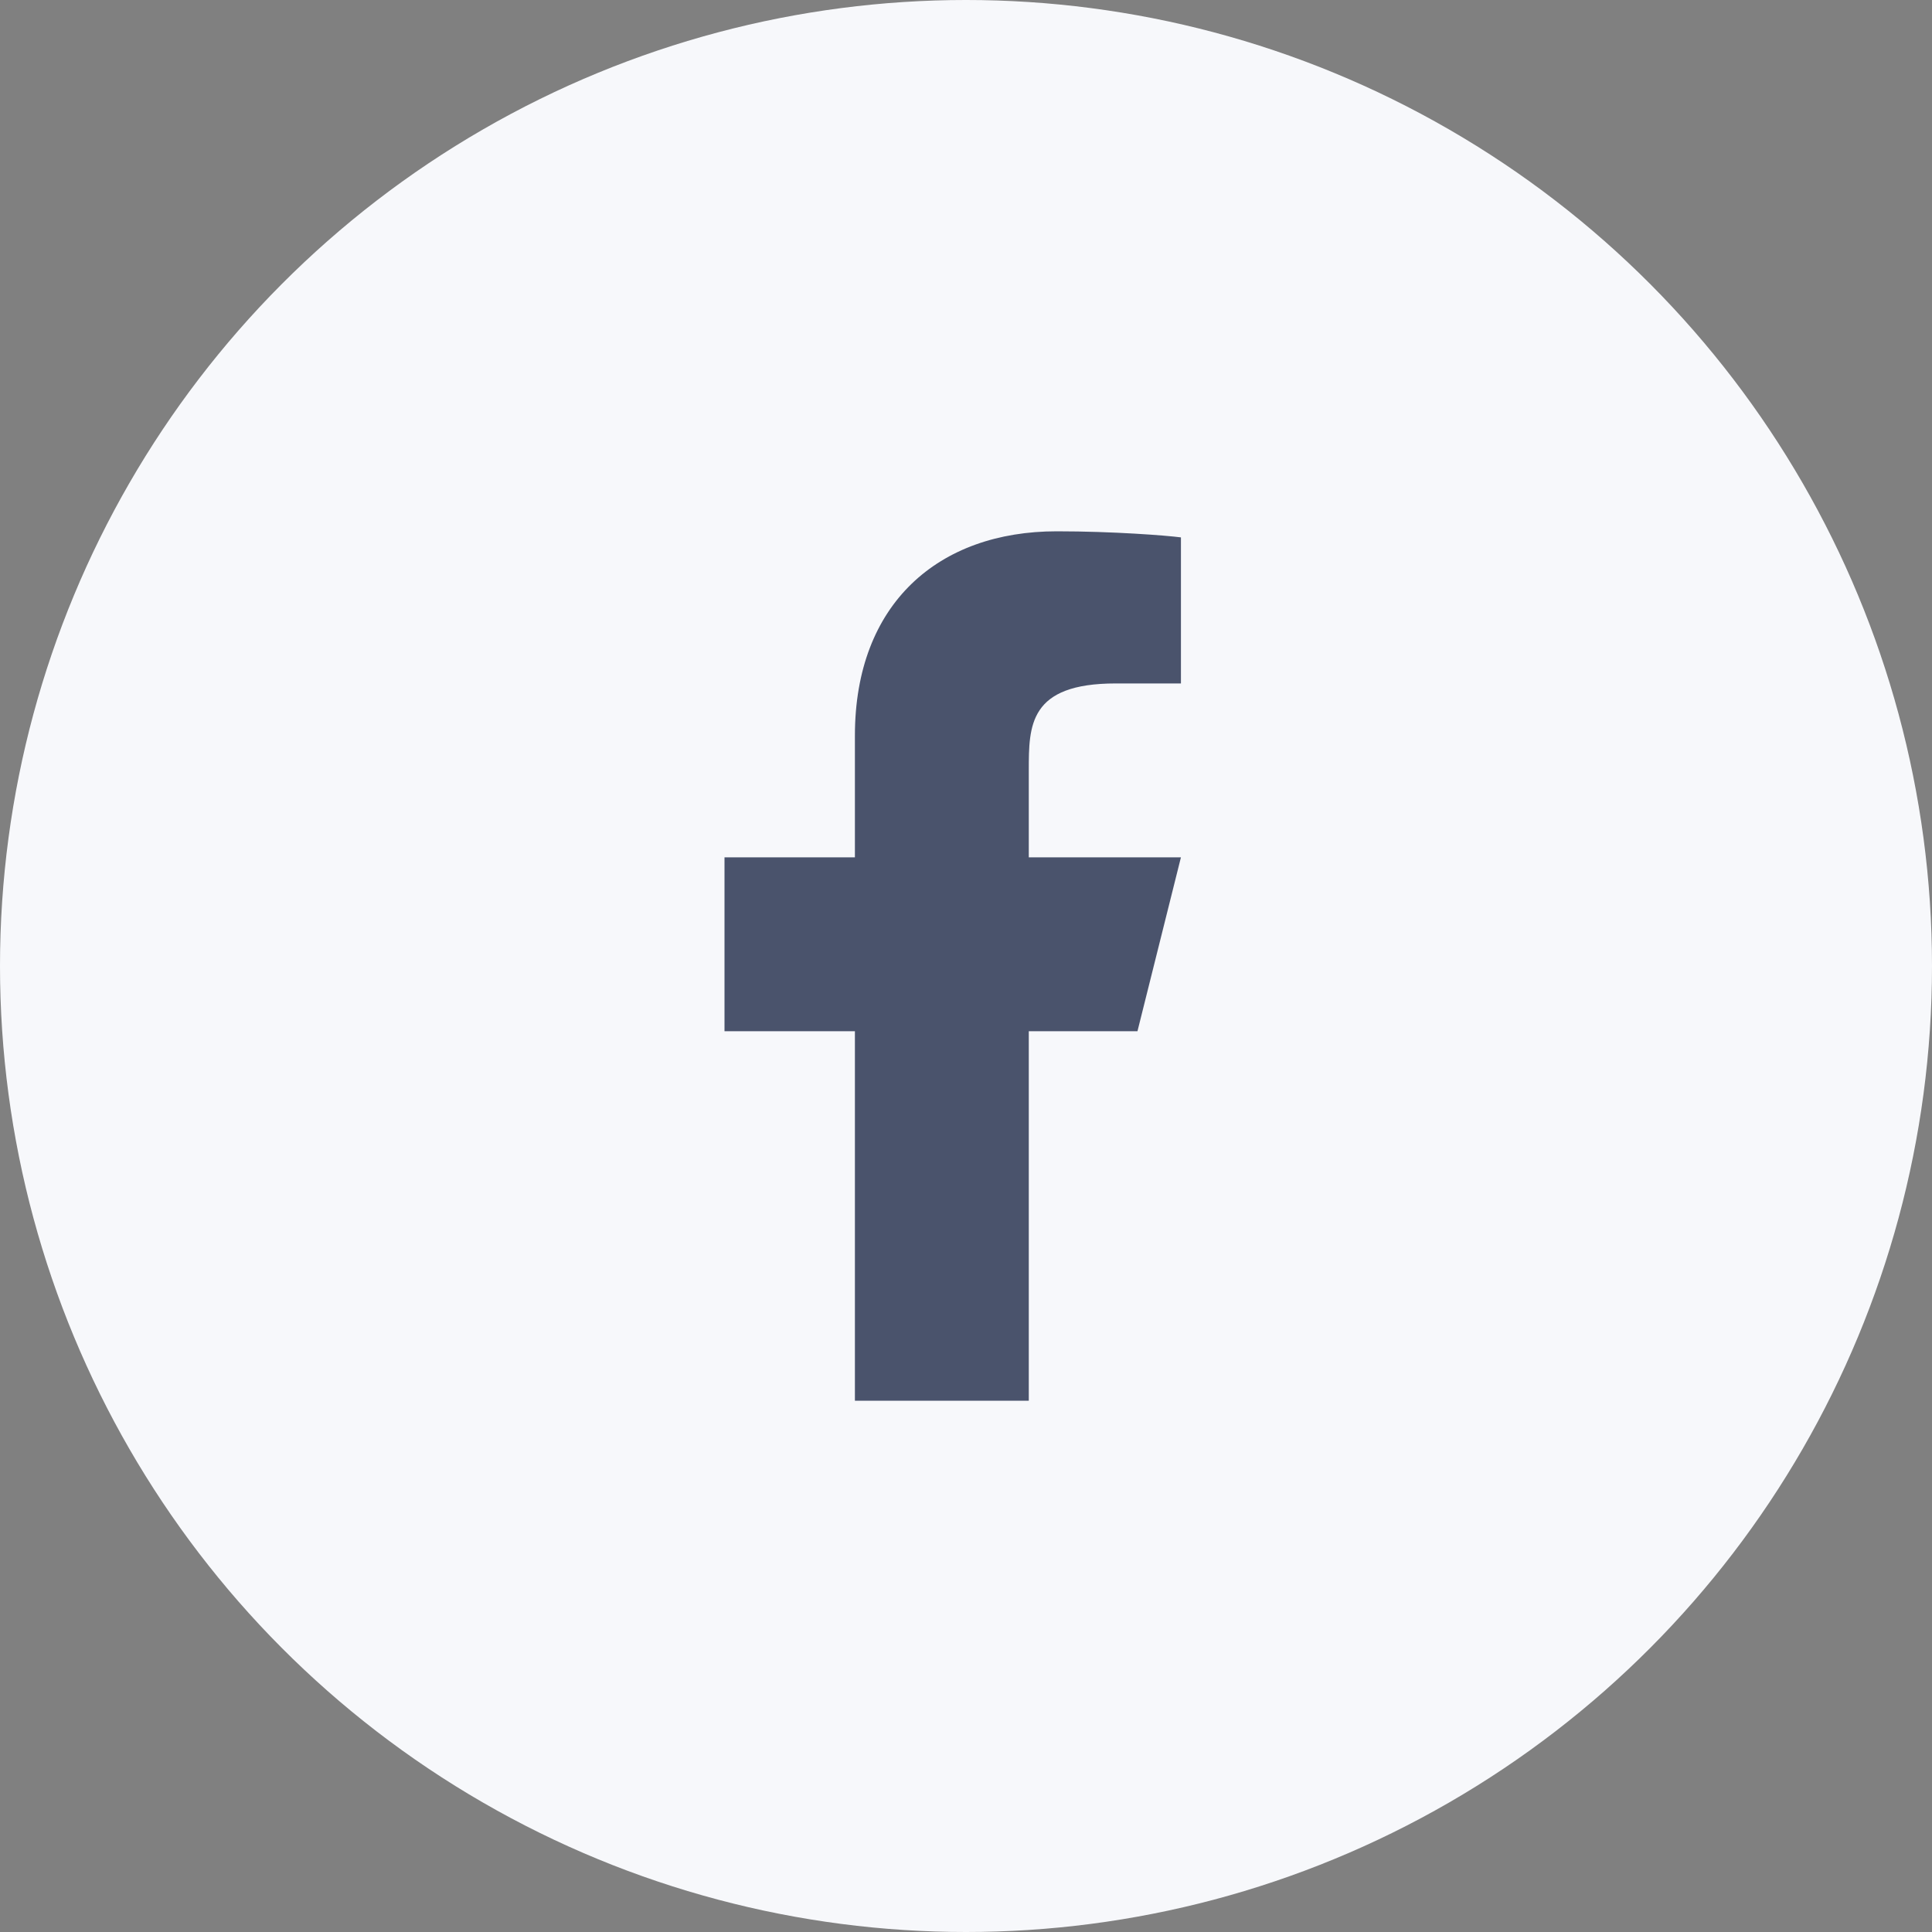
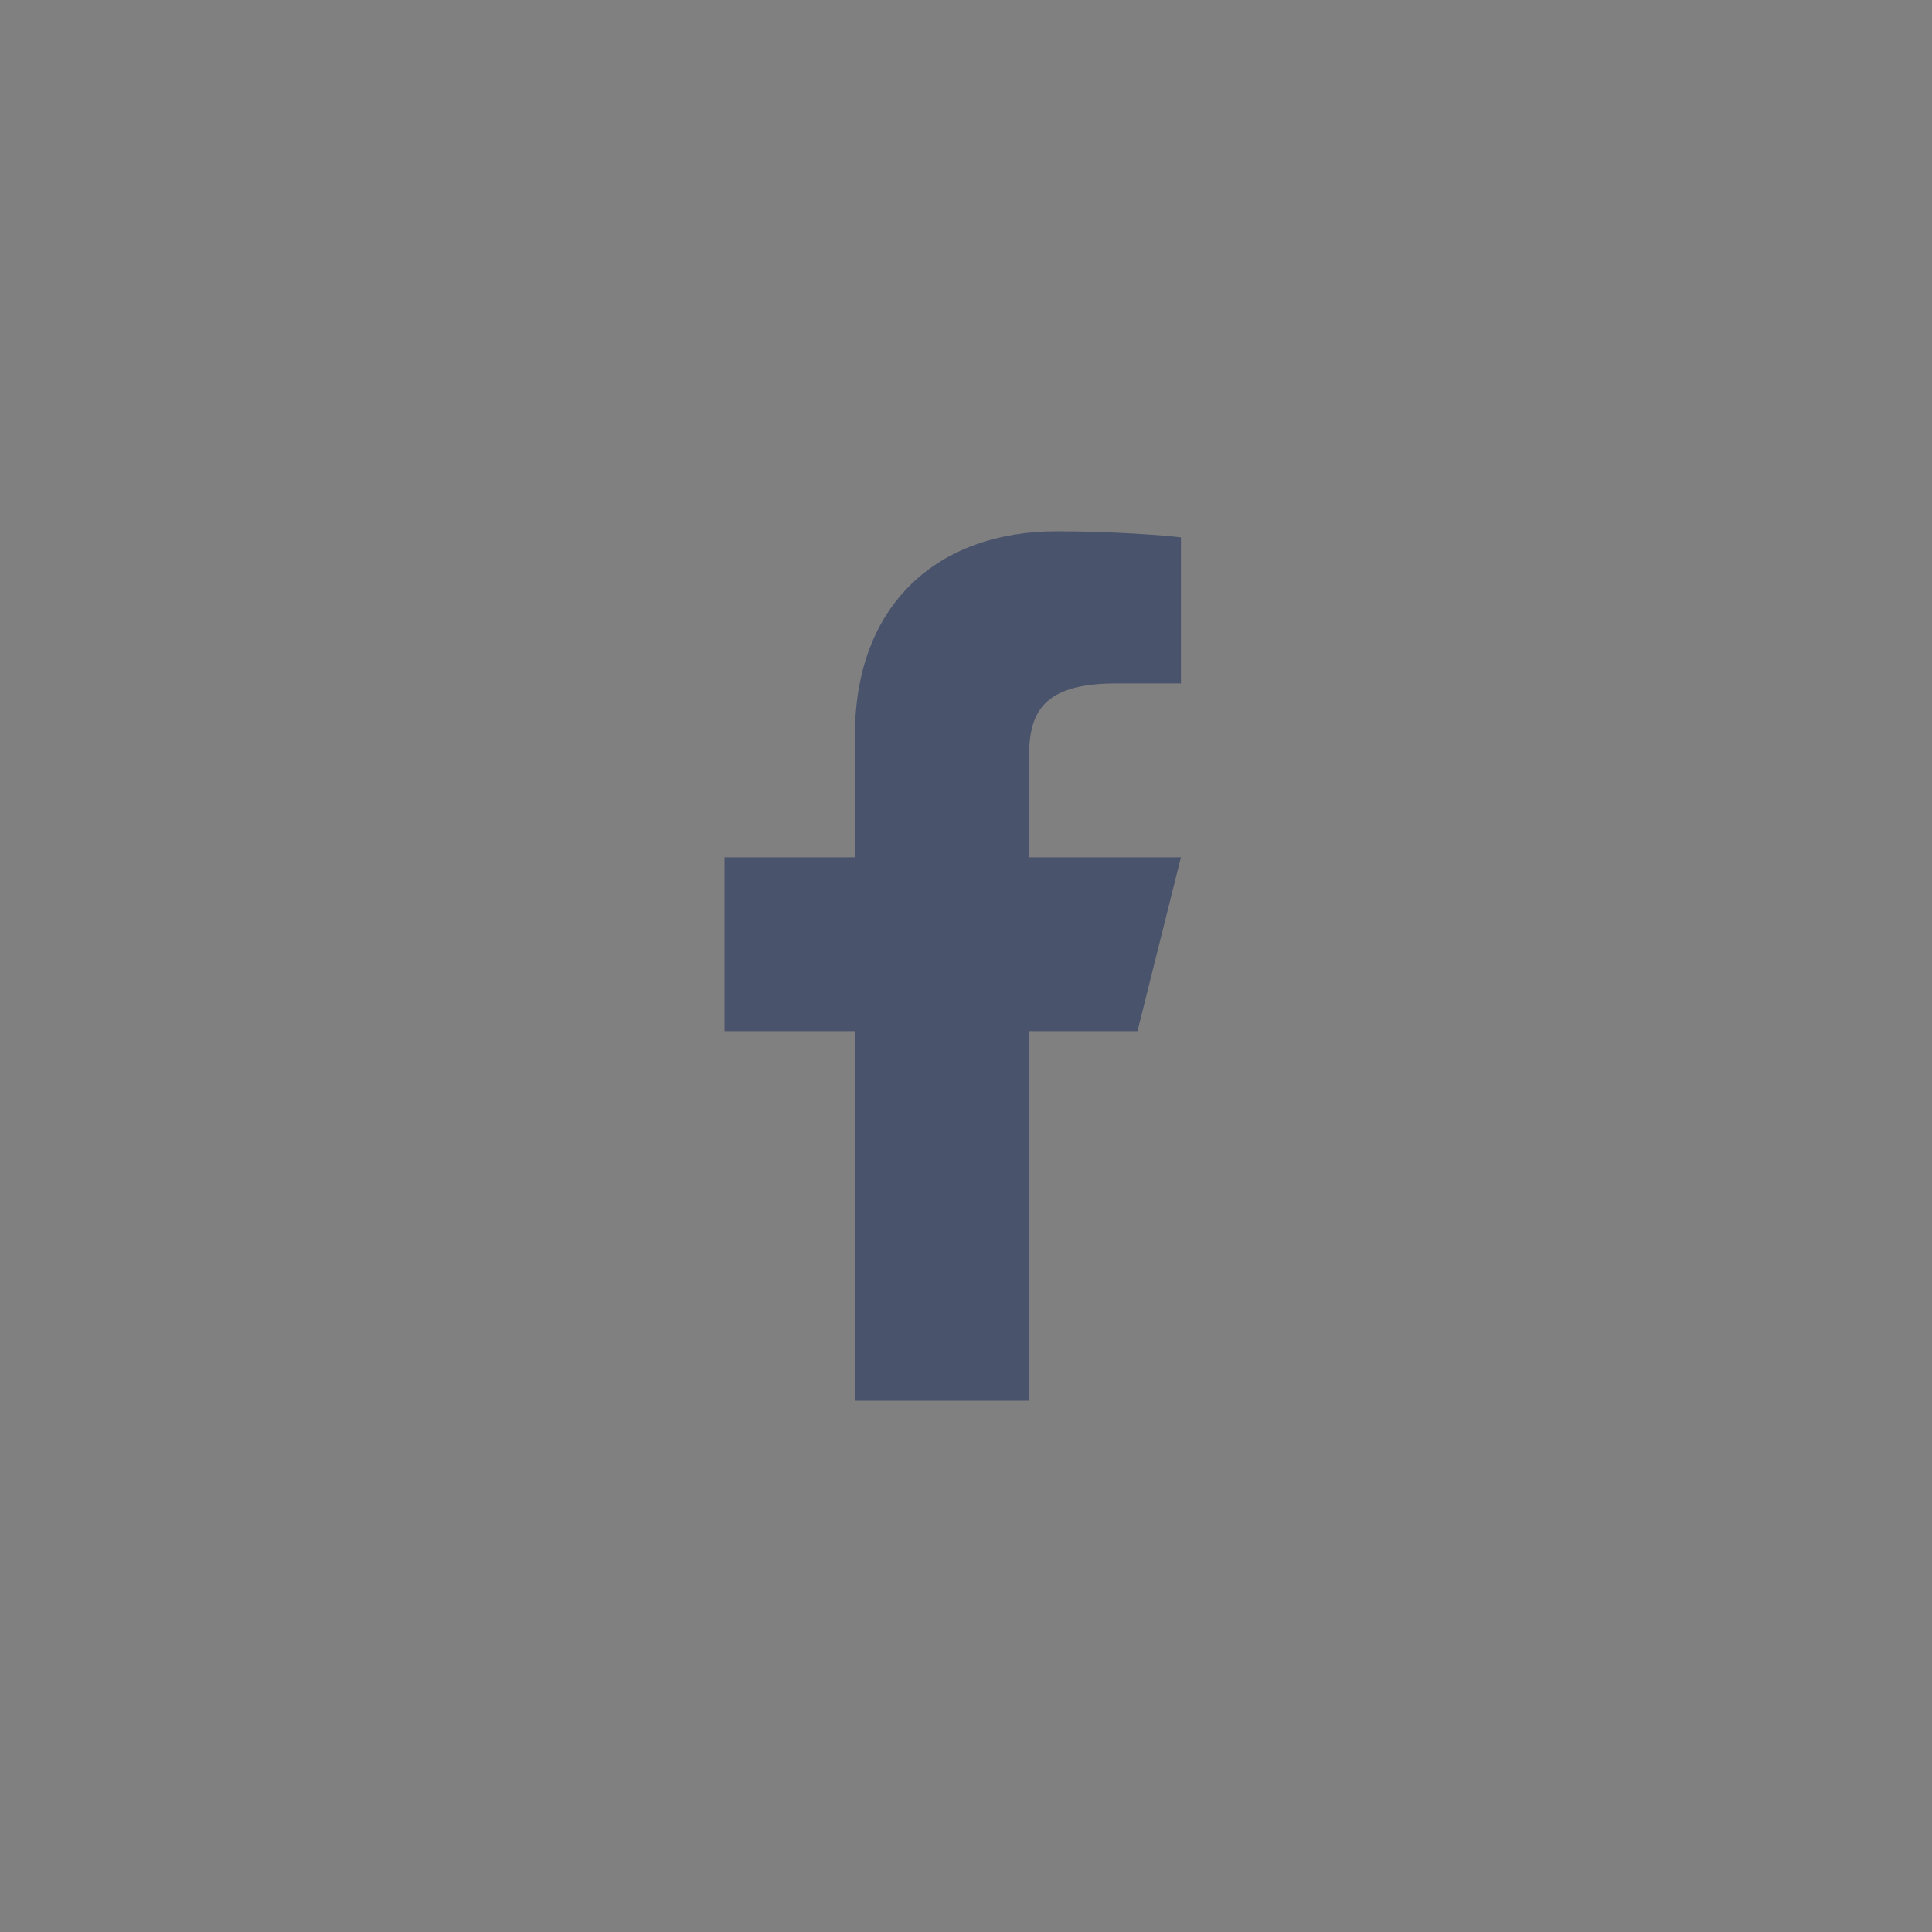
<svg xmlns="http://www.w3.org/2000/svg" width="40" height="40" viewBox="0 0 40 40" fill="none">
  <rect x="0" y="0" width="40" height="40" fill="#808080" stroke="none" />
  <g clip-path="url(#clip0_196_3358)">
-     <circle cx="20" cy="20" r="20" fill="#F7F8FB" />
    <path d="M21.3 21.35H23.55L24.45 17.75H21.3V15.95C21.3 15.023 21.3 14.15 23.1 14.15H24.45V11.126C24.157 11.087 23.049 11 21.879 11C19.435 11 17.7 12.491 17.7 15.23V17.75H15V21.35H17.7V29H21.3V21.35Z" fill="#4A536C" />
  </g>
  <defs>
    <clipPath id="clip0_196_3358">
      <rect width="40" height="40" fill="white" />
    </clipPath>
  </defs>
</svg>